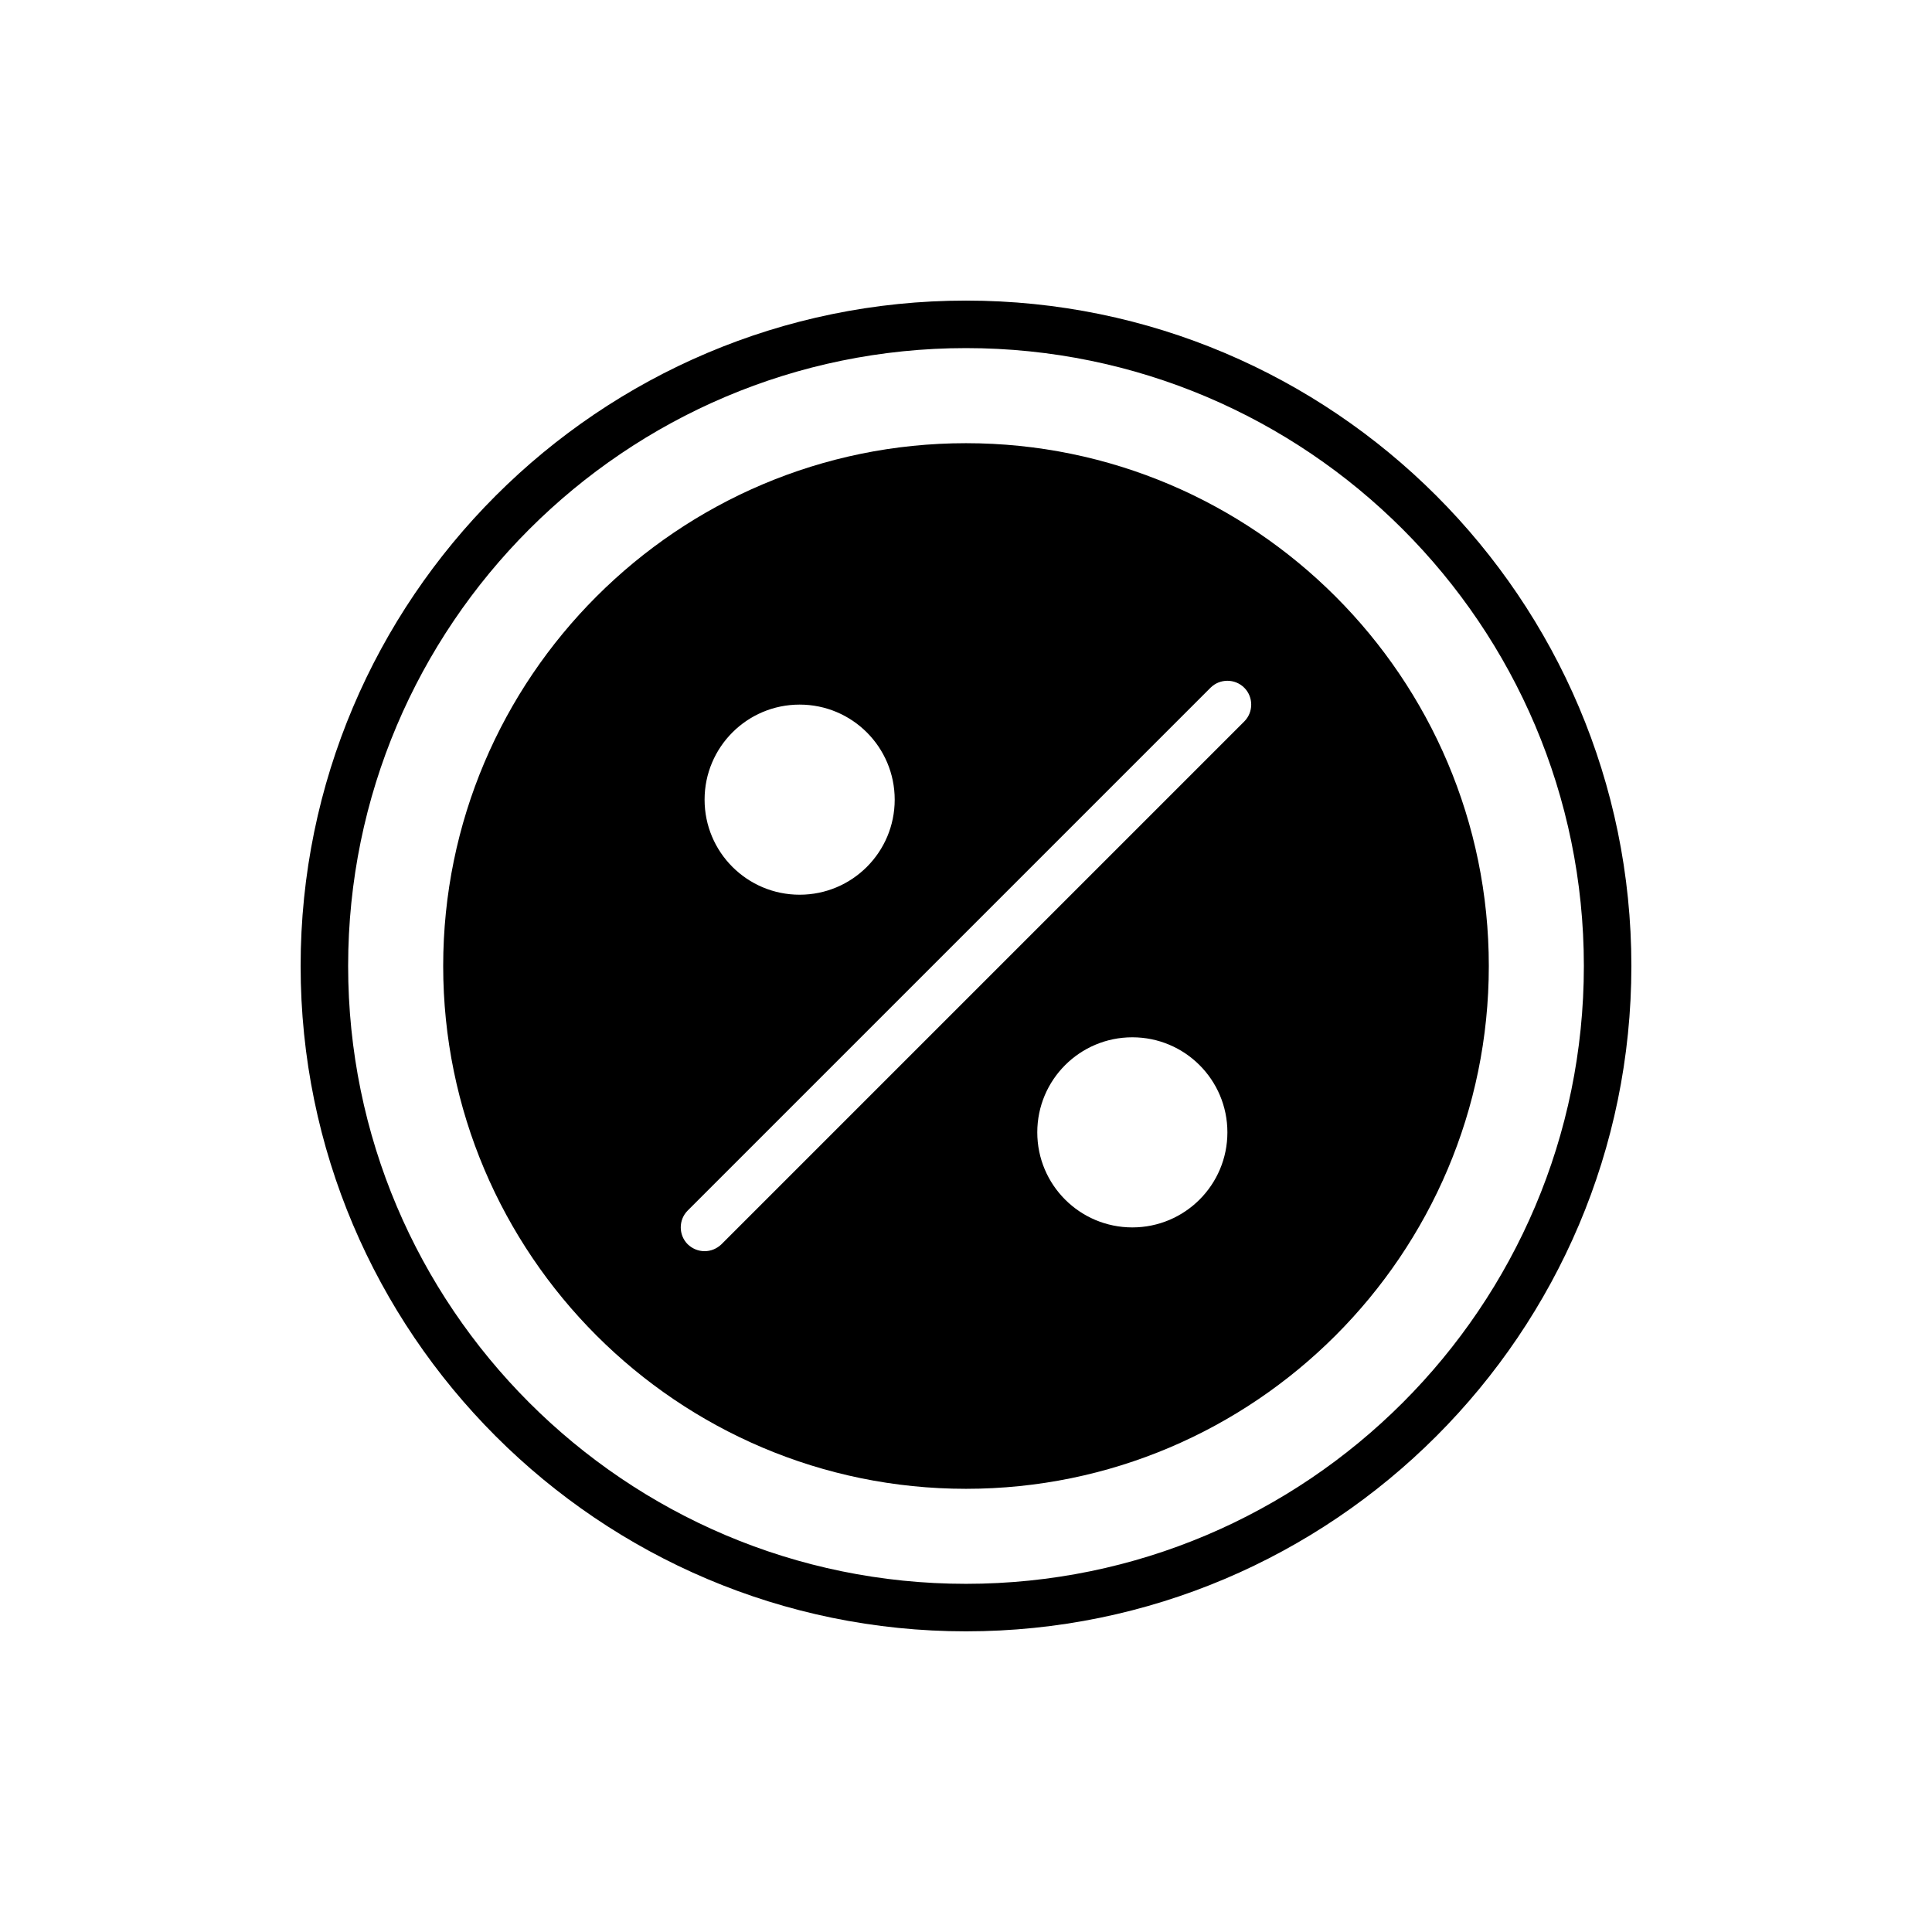
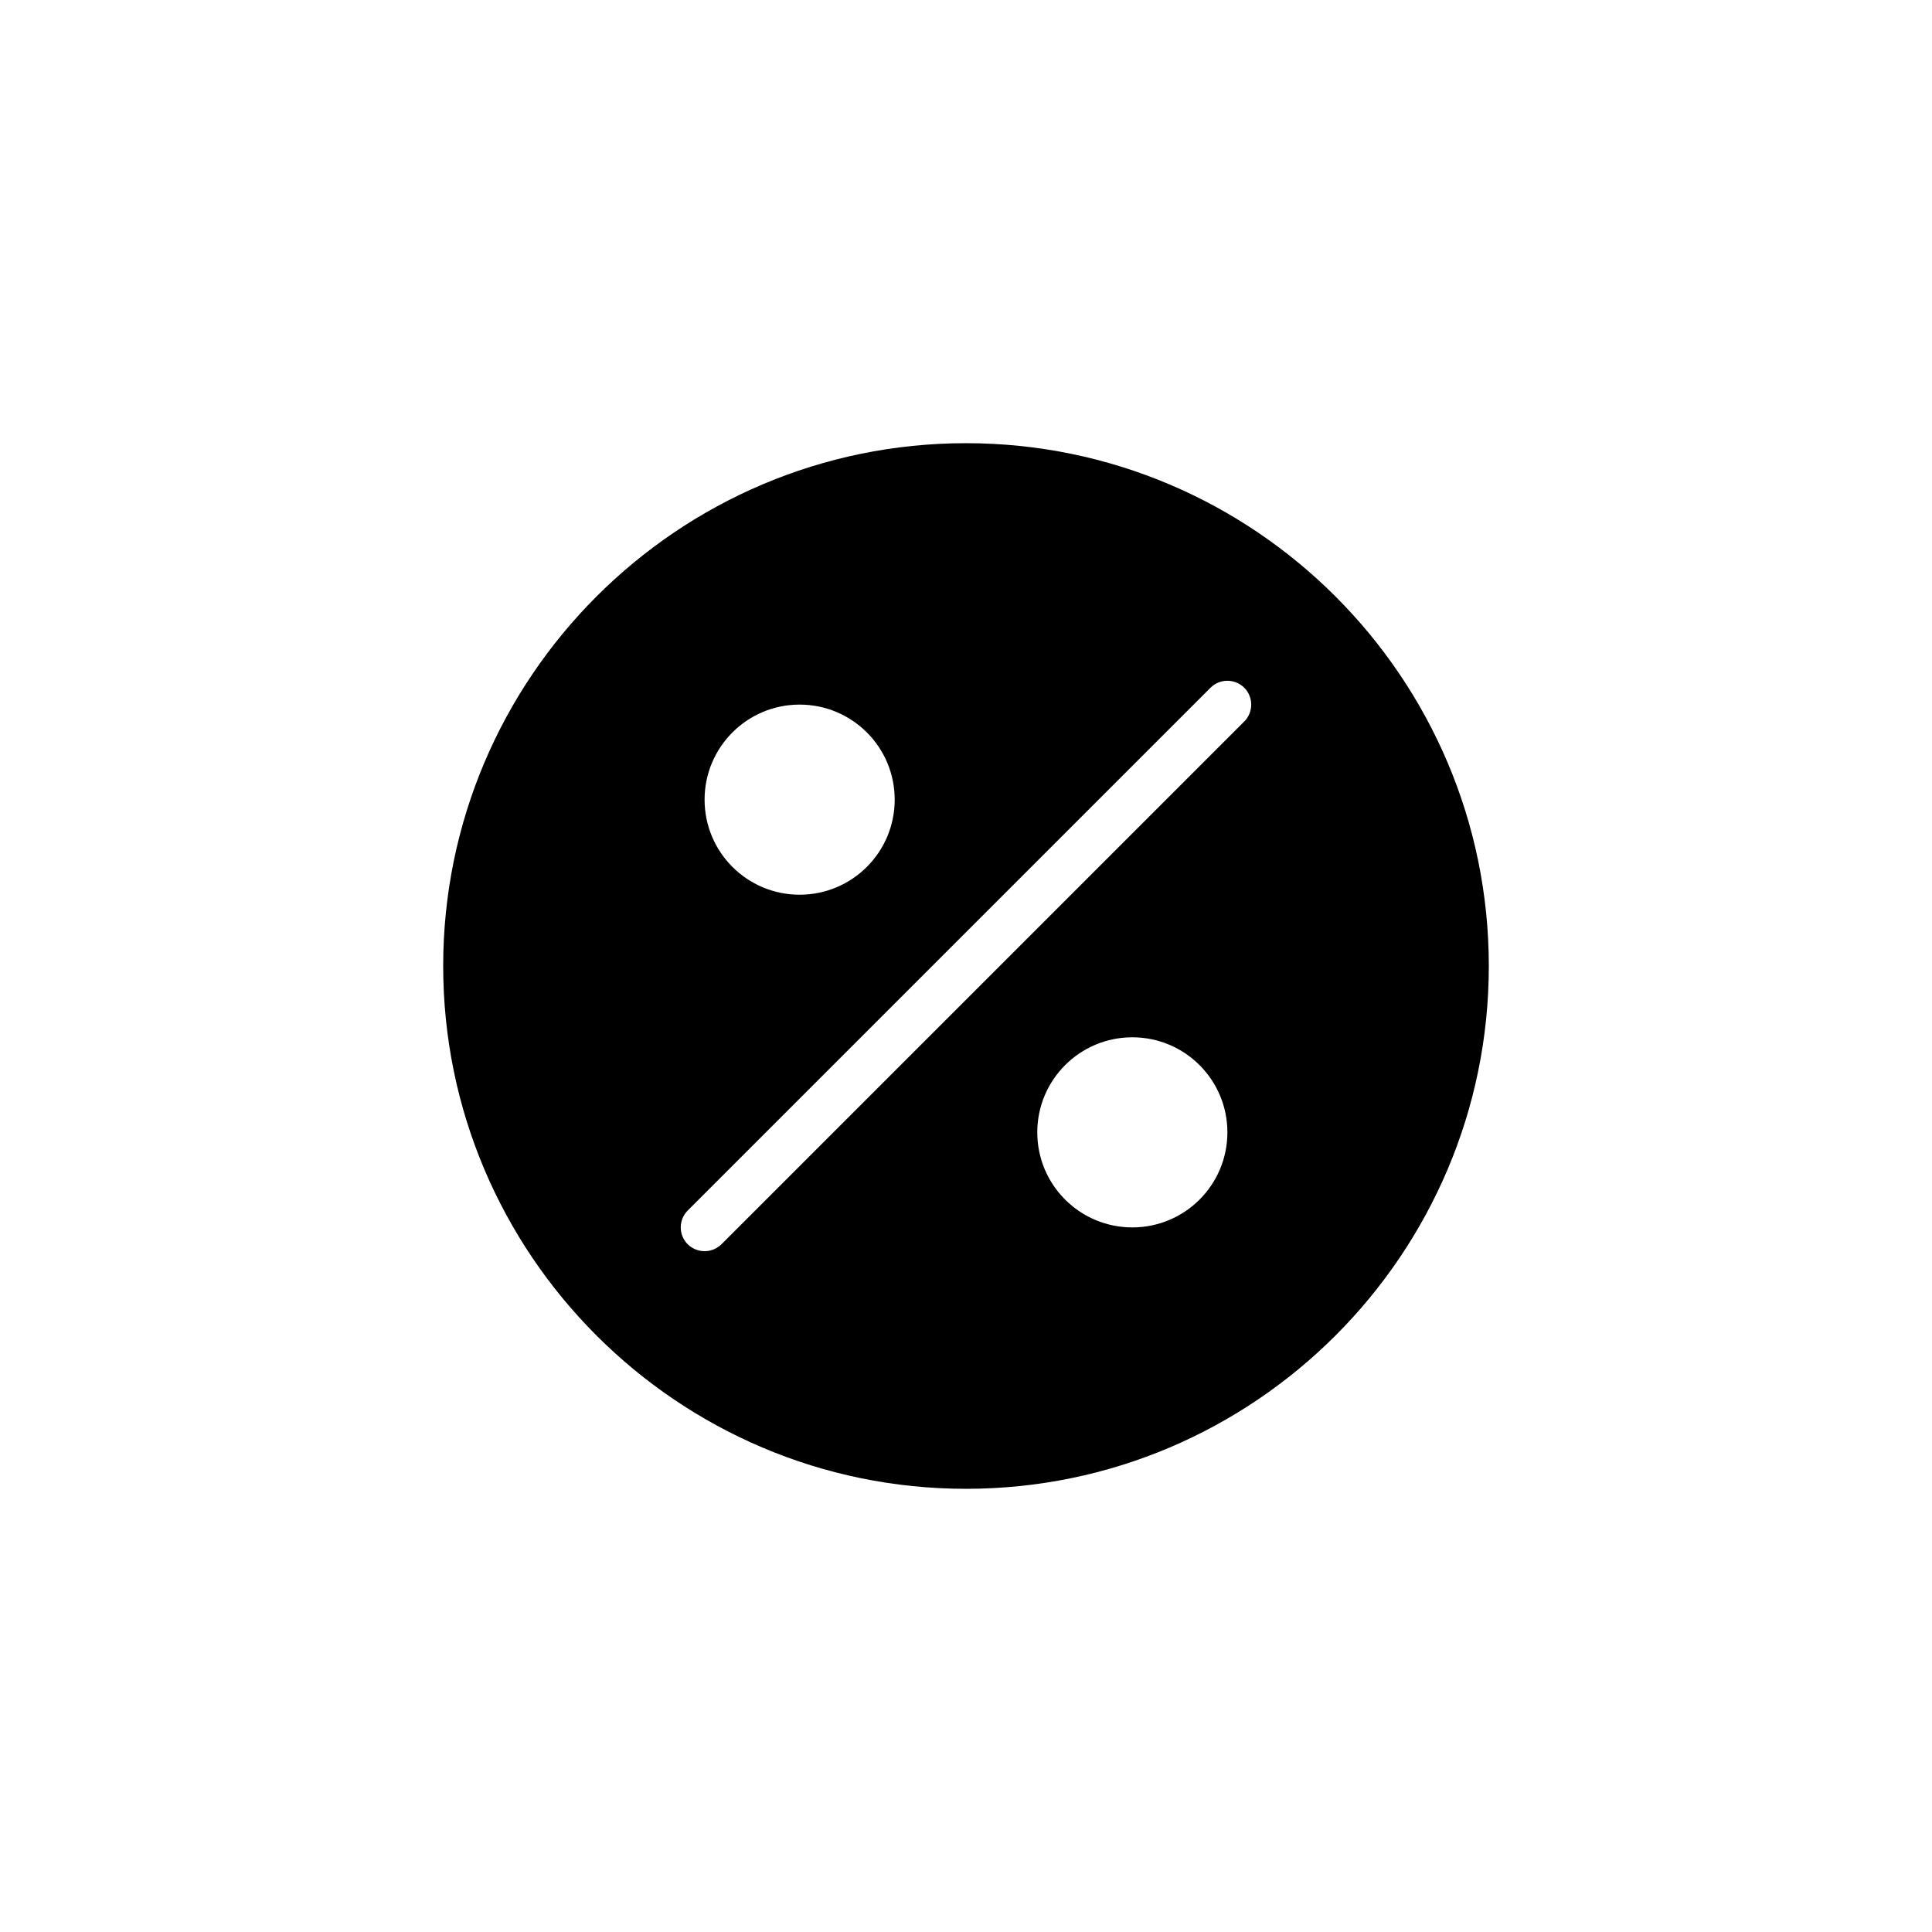
<svg xmlns="http://www.w3.org/2000/svg" fill="#000000" width="800px" height="800px" version="1.1" viewBox="144 144 512 512">
  <g>
-     <path d="m400 223.66c-97.234 0-176.33 79.098-176.33 176.33s79.098 176.33 176.33 176.33 176.33-79.098 176.33-176.33-79.098-176.33-176.33-176.33zm0 340.07c-90.309 0-163.74-73.43-163.74-163.74s73.43-163.74 163.74-163.74 163.74 73.43 163.74 163.74c0 90.305-73.434 163.74-163.74 163.74z" />
    <path d="m400 261.45c-76.398 0-138.55 62.148-138.55 138.55 0 76.398 62.148 138.55 138.55 138.55s138.55-62.148 138.55-138.55c0-76.398-62.148-138.55-138.55-138.55zm-44.086 69.277c13.918 0 25.191 11.273 25.191 25.191s-11.273 25.191-25.191 25.191c-13.918 0-25.191-11.273-25.191-25.191 0.004-13.922 11.273-25.191 25.191-25.191zm88.168 138.55c-13.918 0-25.191-11.273-25.191-25.191s11.273-25.191 25.191-25.191 25.191 11.273 25.191 25.191-11.273 25.191-25.191 25.191zm29.66-134.08-138.55 138.55c-1.258 1.199-2.832 1.828-4.469 1.828-1.637 0-3.211-0.629-4.473-1.828-2.457-2.457-2.457-6.488 0-8.941l138.55-138.55c2.457-2.457 6.488-2.457 8.941 0 2.457 2.457 2.457 6.484 0 8.941z" />
  </g>
</svg>